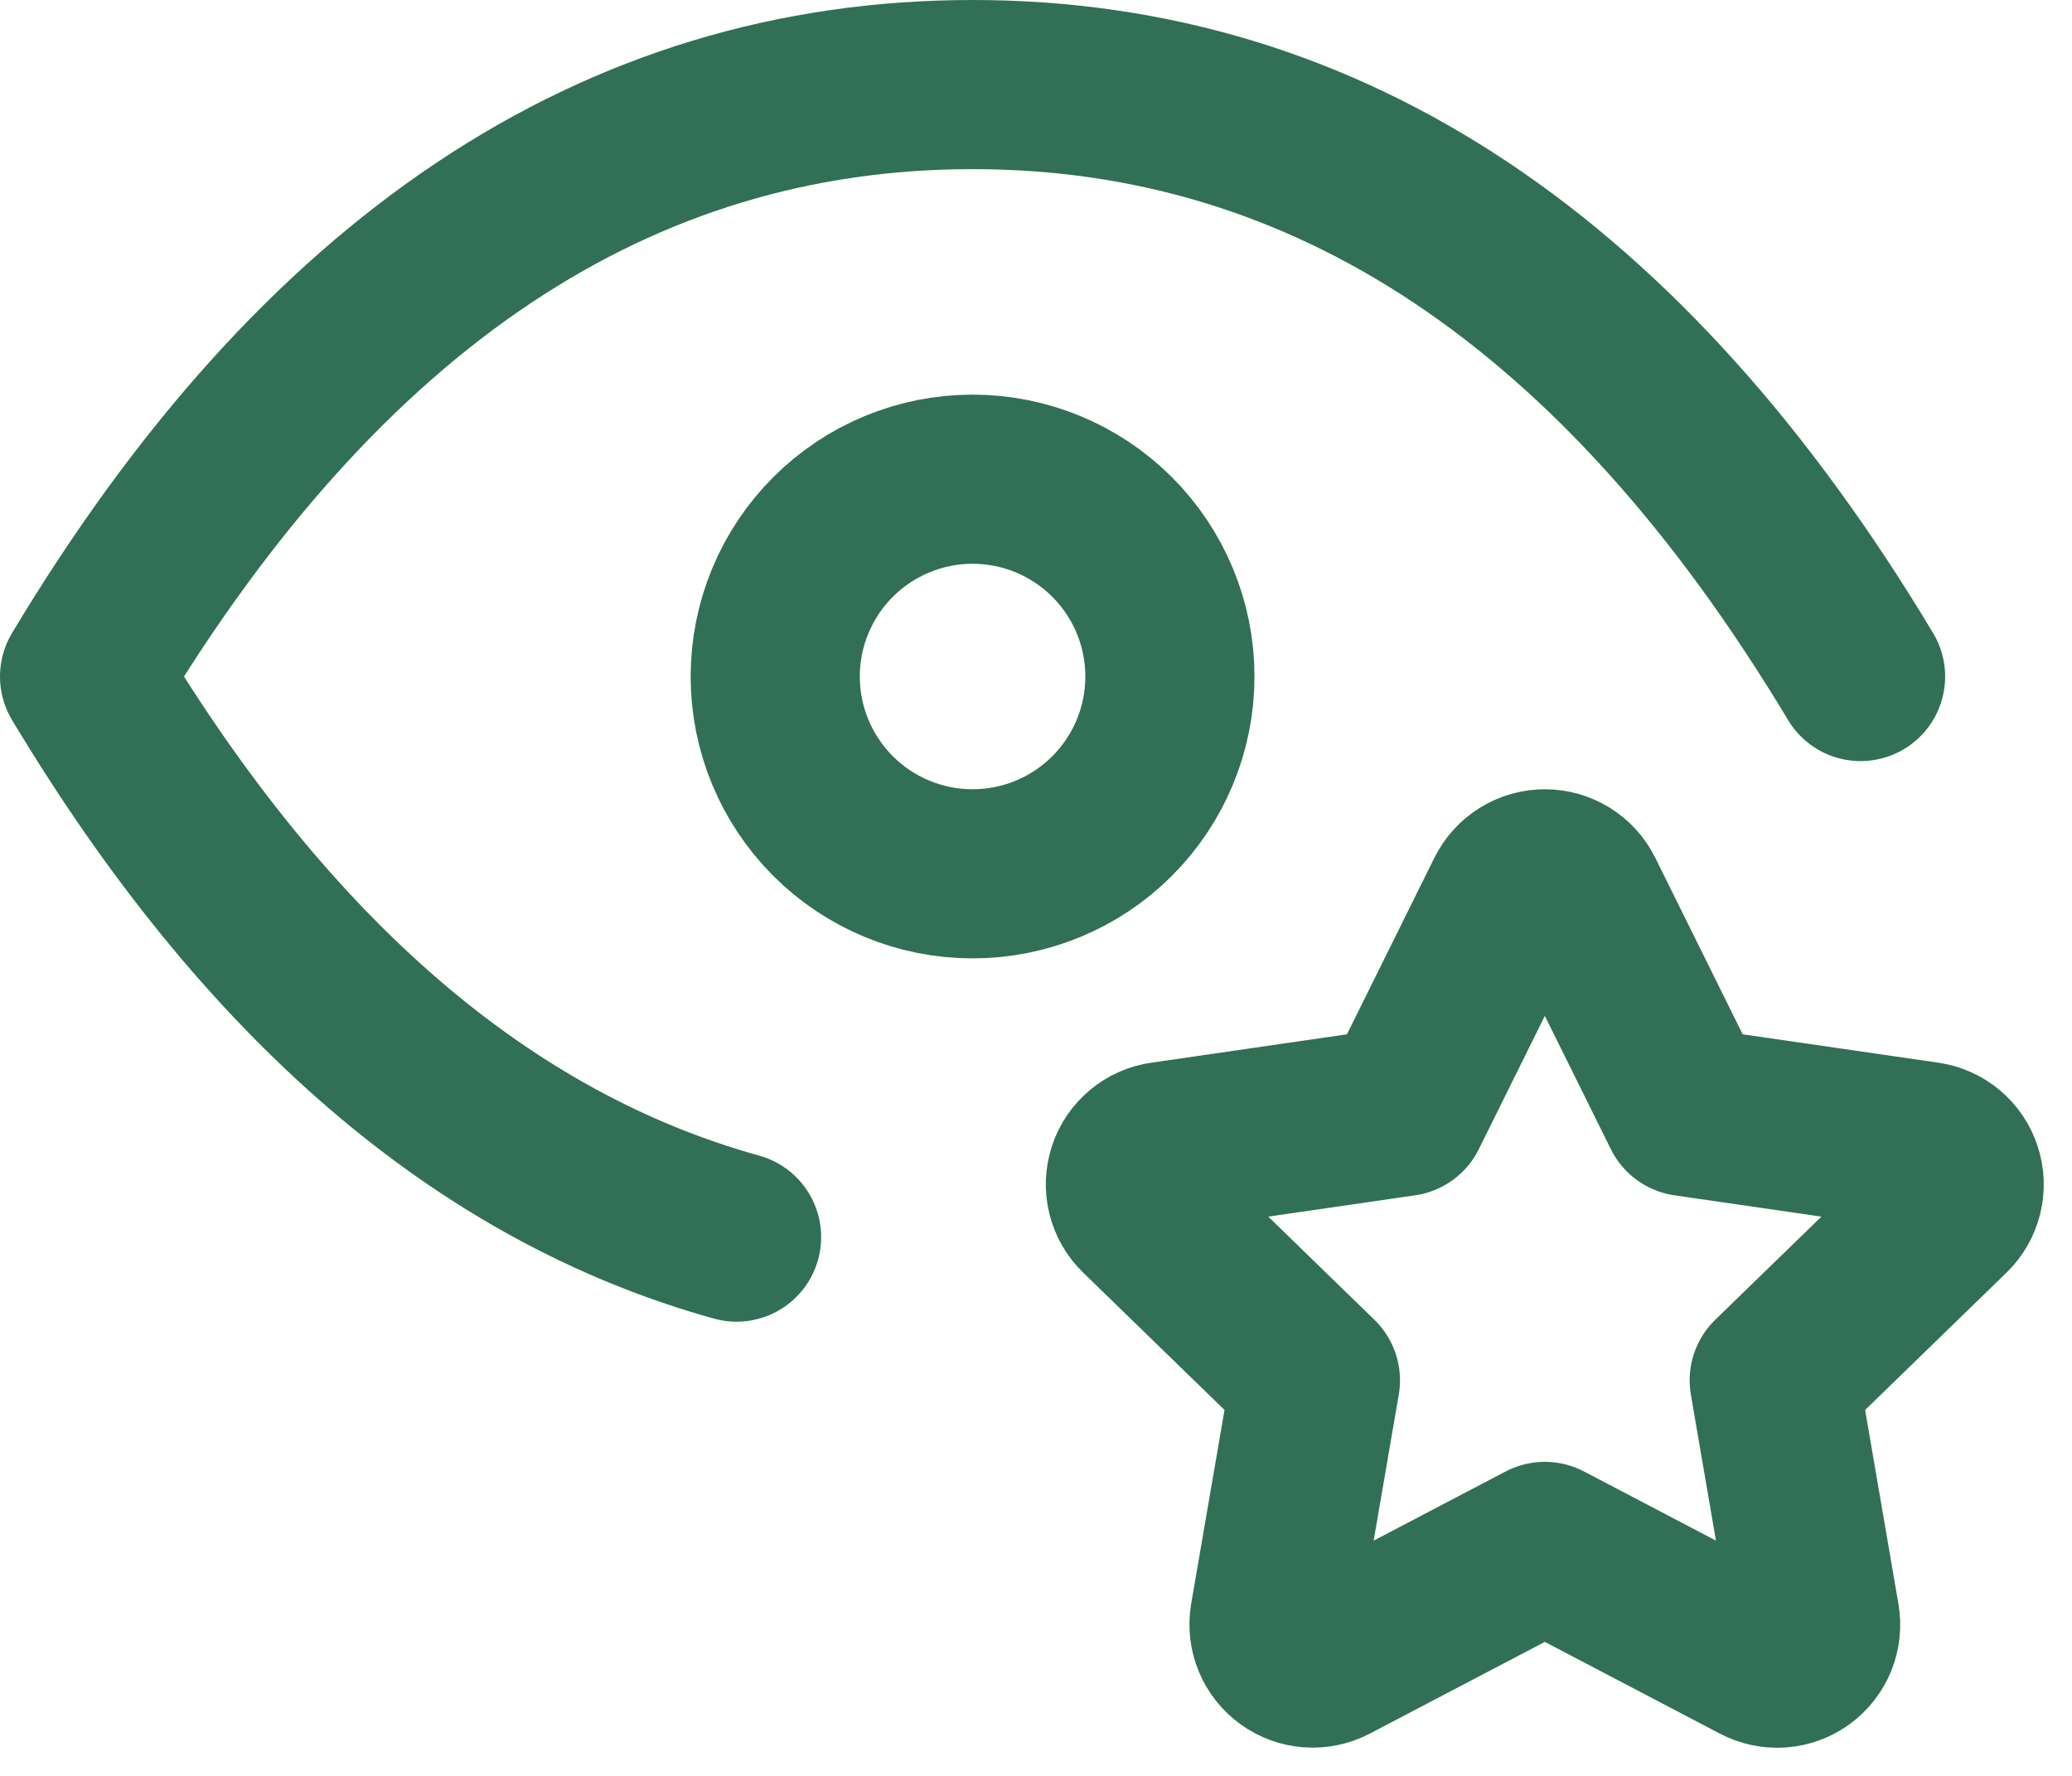
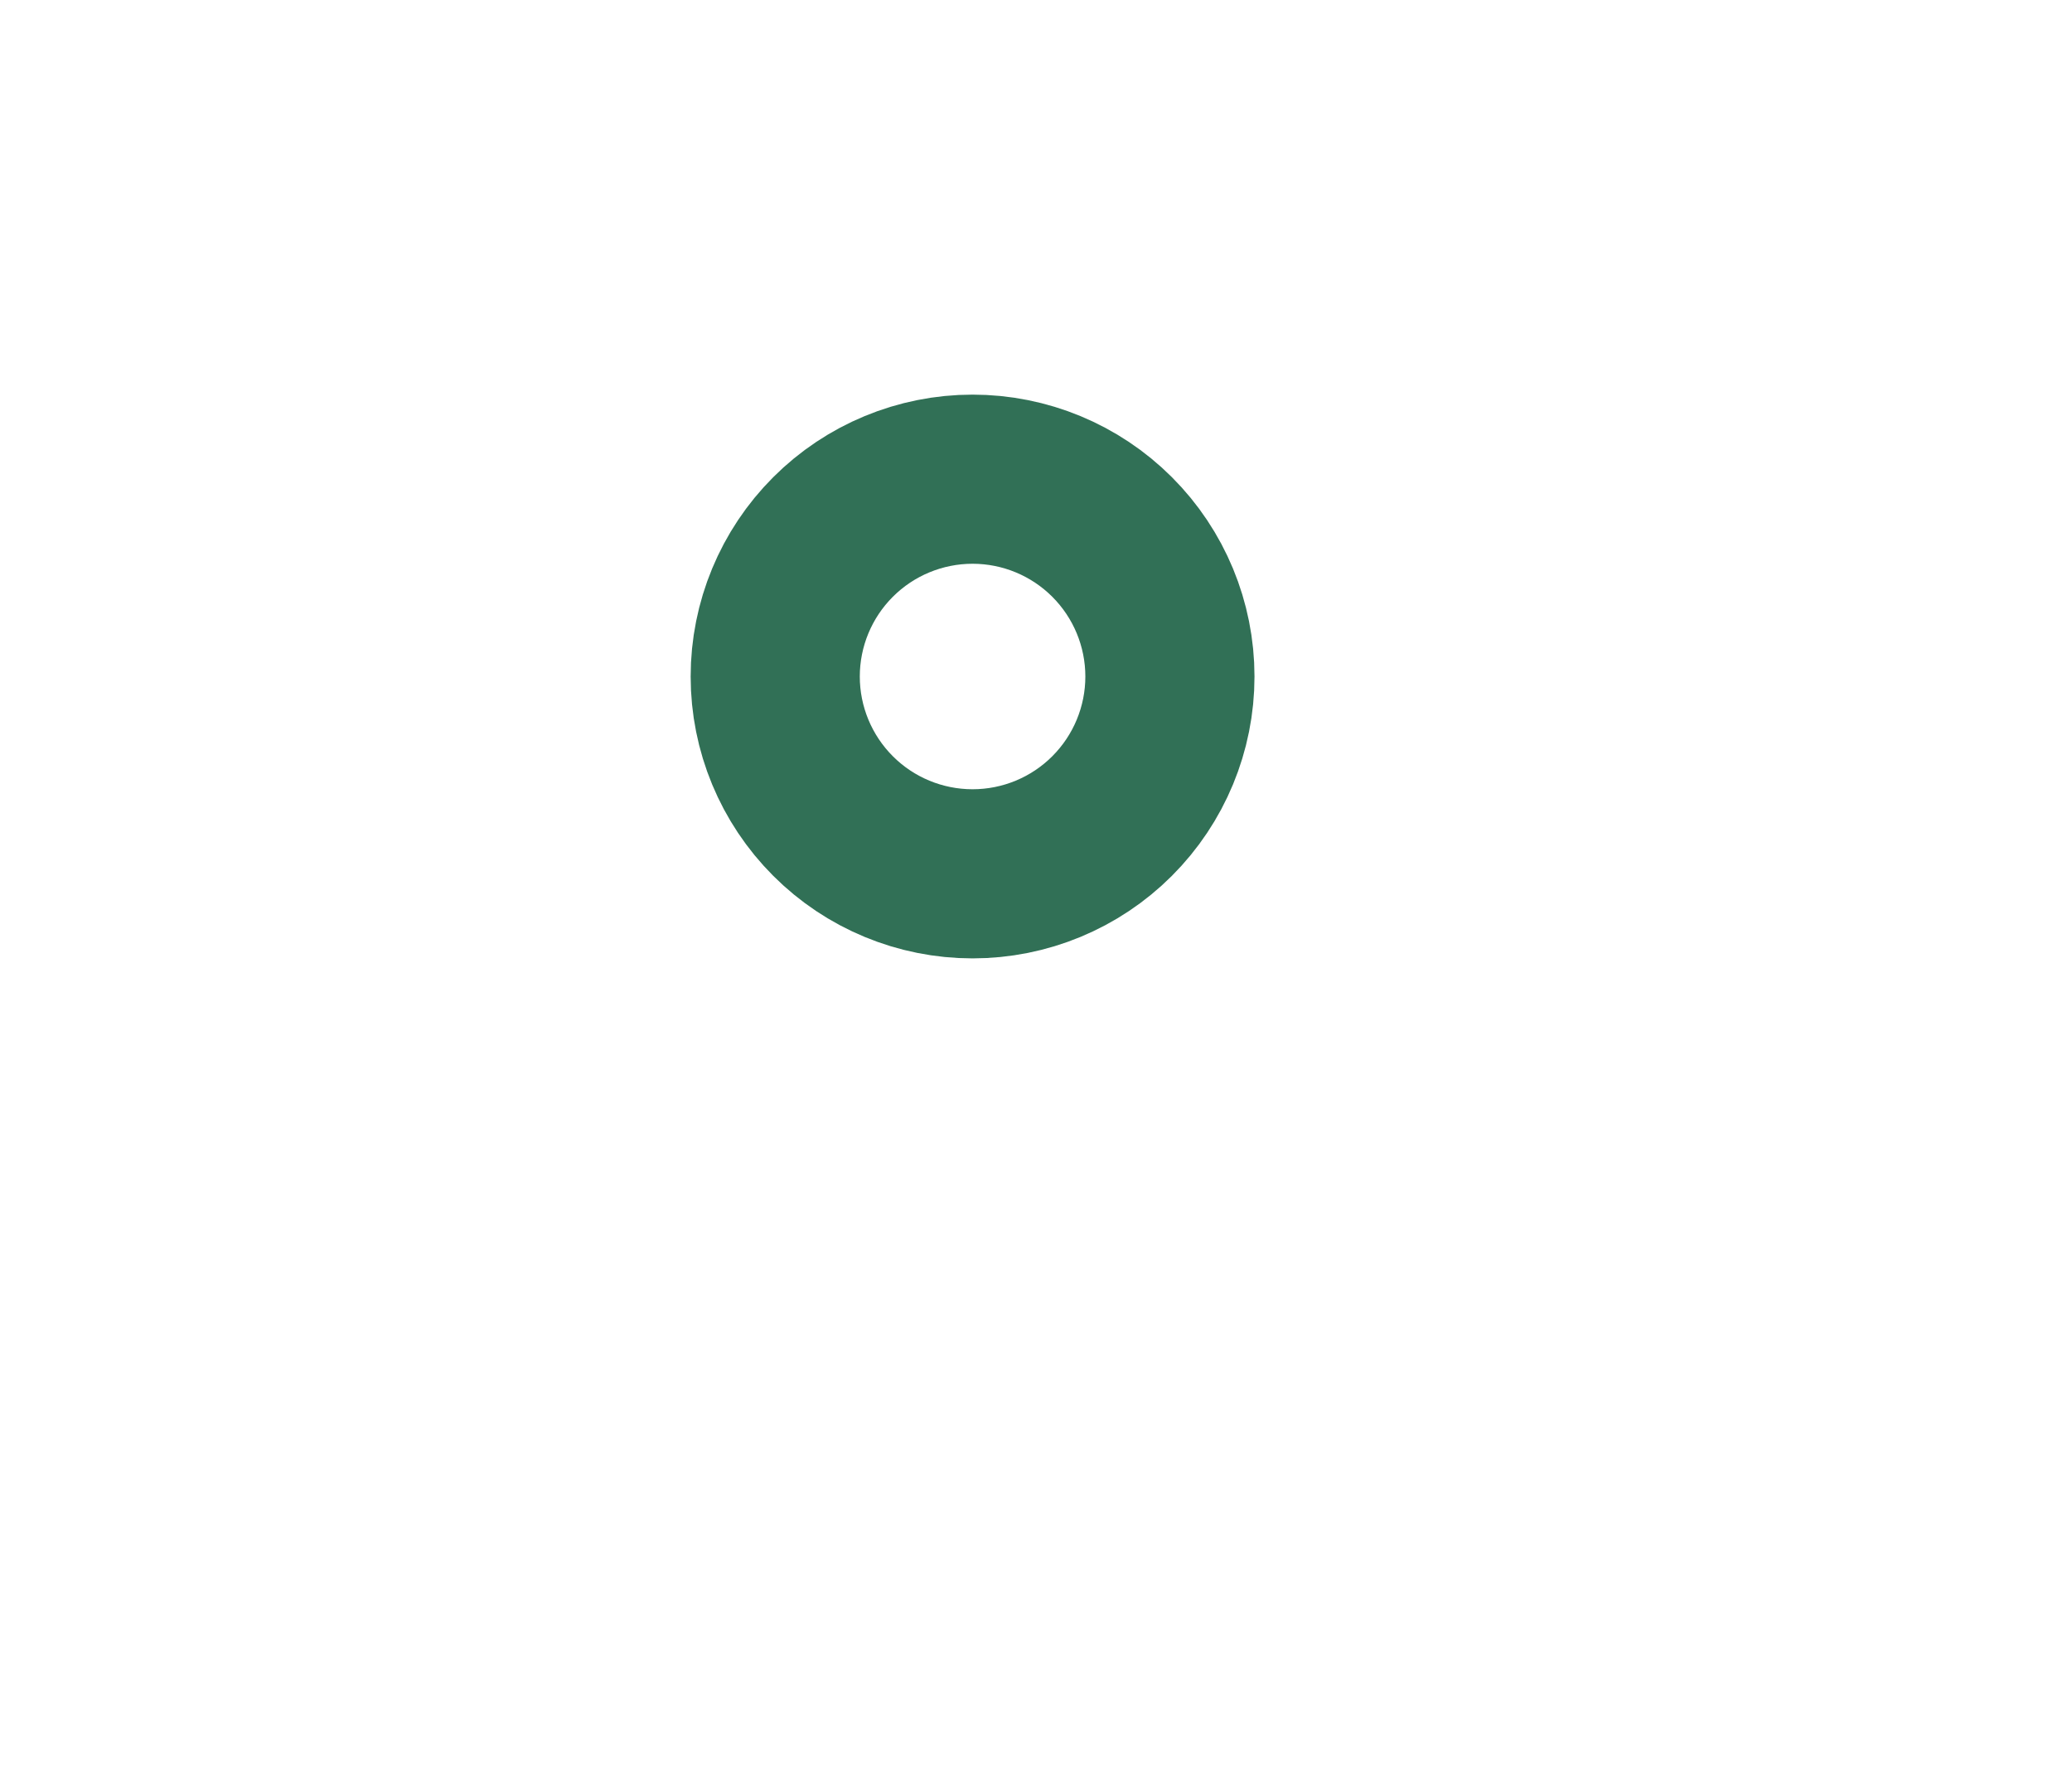
<svg xmlns="http://www.w3.org/2000/svg" width="49" height="42" viewBox="0 0 49 42" fill="none">
  <path d="M18.333 16C18.333 17.237 18.825 18.424 19.7 19.299C20.575 20.175 21.762 20.666 23 20.666C24.238 20.666 25.425 20.175 26.3 19.299C27.175 18.424 27.667 17.237 27.667 16C27.667 14.762 27.175 13.575 26.3 12.7C25.425 11.825 24.238 11.333 23 11.333C21.762 11.333 20.575 11.825 19.7 12.7C18.825 13.575 18.333 14.762 18.333 16Z" stroke="#317056" stroke-width="4" stroke-linecap="round" stroke-linejoin="round" />
-   <path d="M17.419 29.258C11.45 27.601 6.312 23.184 2 16C7.6 6.667 14.6 2 23 2C31.4 2 38.4 6.667 44 16" stroke="#317056" stroke-width="4" stroke-linecap="round" stroke-linejoin="round" />
-   <path d="M36.533 36.573L31.465 39.229C31.315 39.307 31.146 39.342 30.977 39.33C30.808 39.317 30.645 39.258 30.508 39.159C30.37 39.06 30.263 38.924 30.198 38.768C30.133 38.611 30.113 38.44 30.14 38.272L31.108 32.646L27.009 28.663C26.886 28.545 26.8 28.395 26.759 28.23C26.718 28.064 26.724 27.891 26.777 27.729C26.829 27.567 26.927 27.424 27.057 27.315C27.188 27.205 27.346 27.135 27.515 27.112L33.18 26.29L35.714 21.173C35.79 21.021 35.907 20.893 36.052 20.803C36.196 20.713 36.363 20.666 36.533 20.666C36.703 20.666 36.87 20.713 37.015 20.803C37.16 20.893 37.277 21.021 37.352 21.173L39.886 26.29L45.552 27.112C45.72 27.136 45.878 27.207 46.008 27.316C46.138 27.425 46.234 27.569 46.287 27.73C46.34 27.892 46.346 28.065 46.306 28.23C46.265 28.395 46.179 28.545 46.058 28.663L41.958 32.646L42.924 38.27C42.953 38.438 42.935 38.61 42.871 38.768C42.806 38.925 42.7 39.062 42.562 39.162C42.424 39.261 42.261 39.321 42.091 39.333C41.921 39.344 41.752 39.309 41.601 39.229L36.533 36.573Z" stroke="#317056" stroke-width="4" stroke-linecap="round" stroke-linejoin="round" />
</svg>